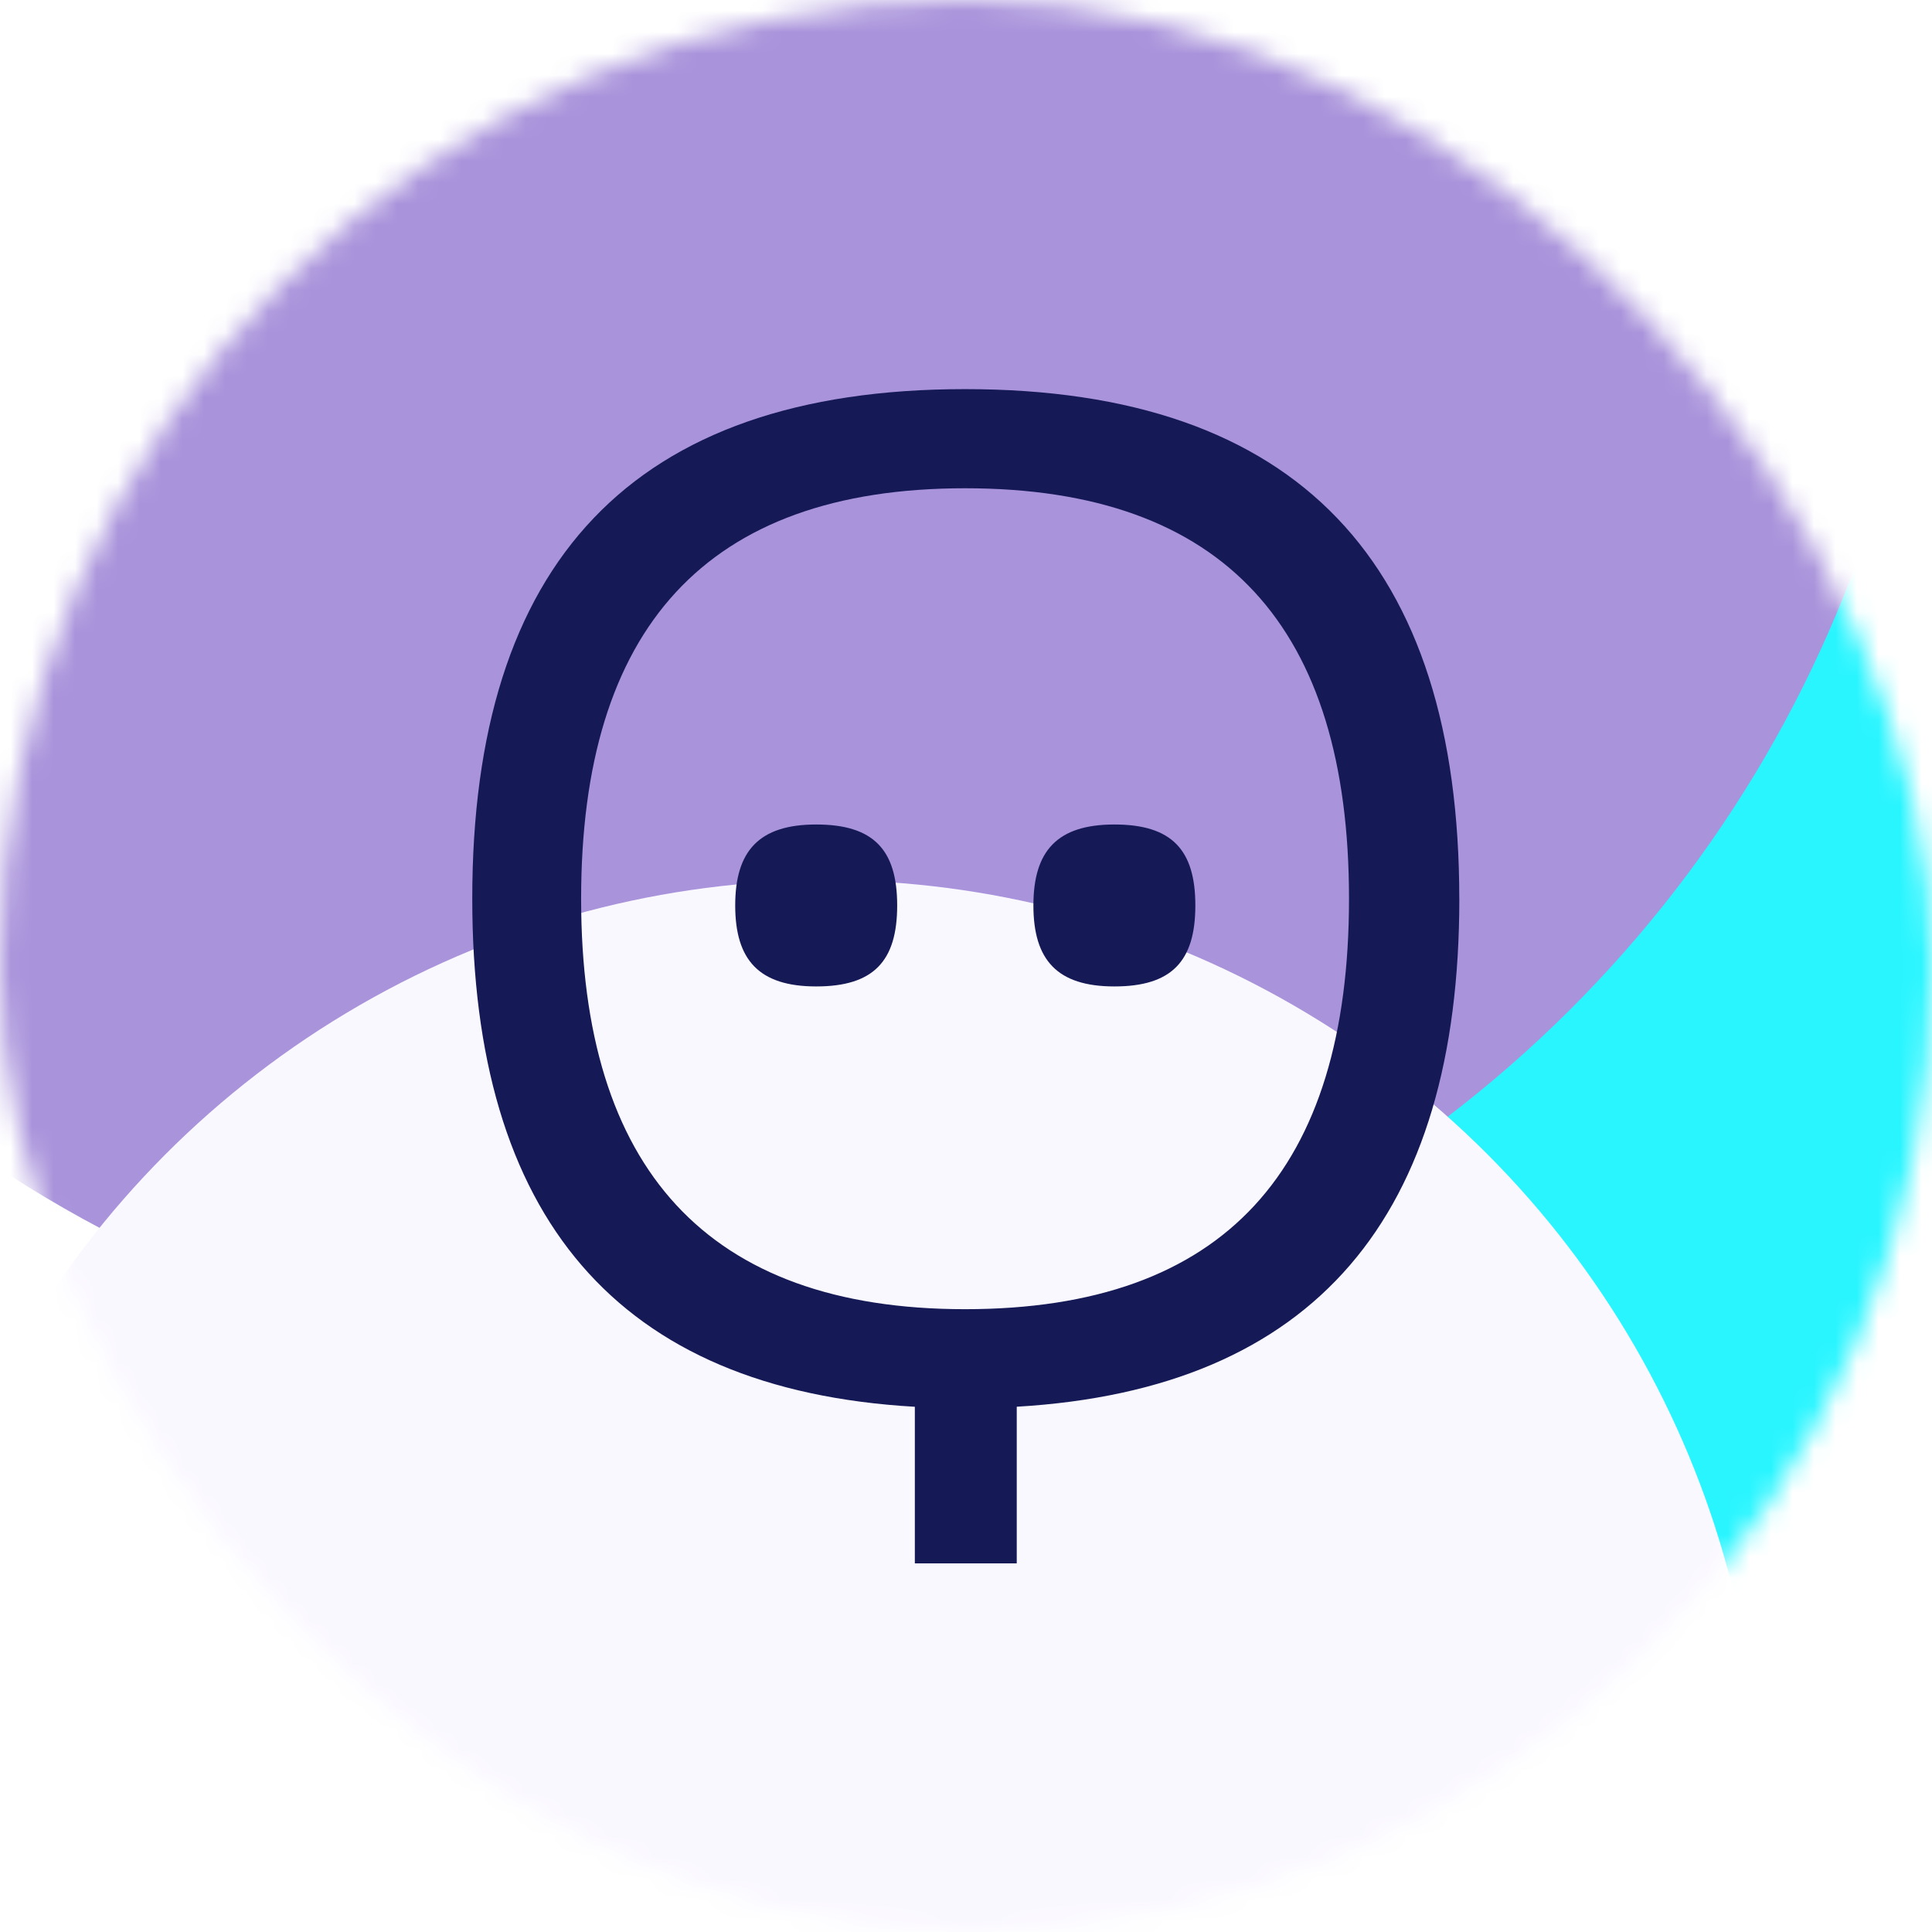
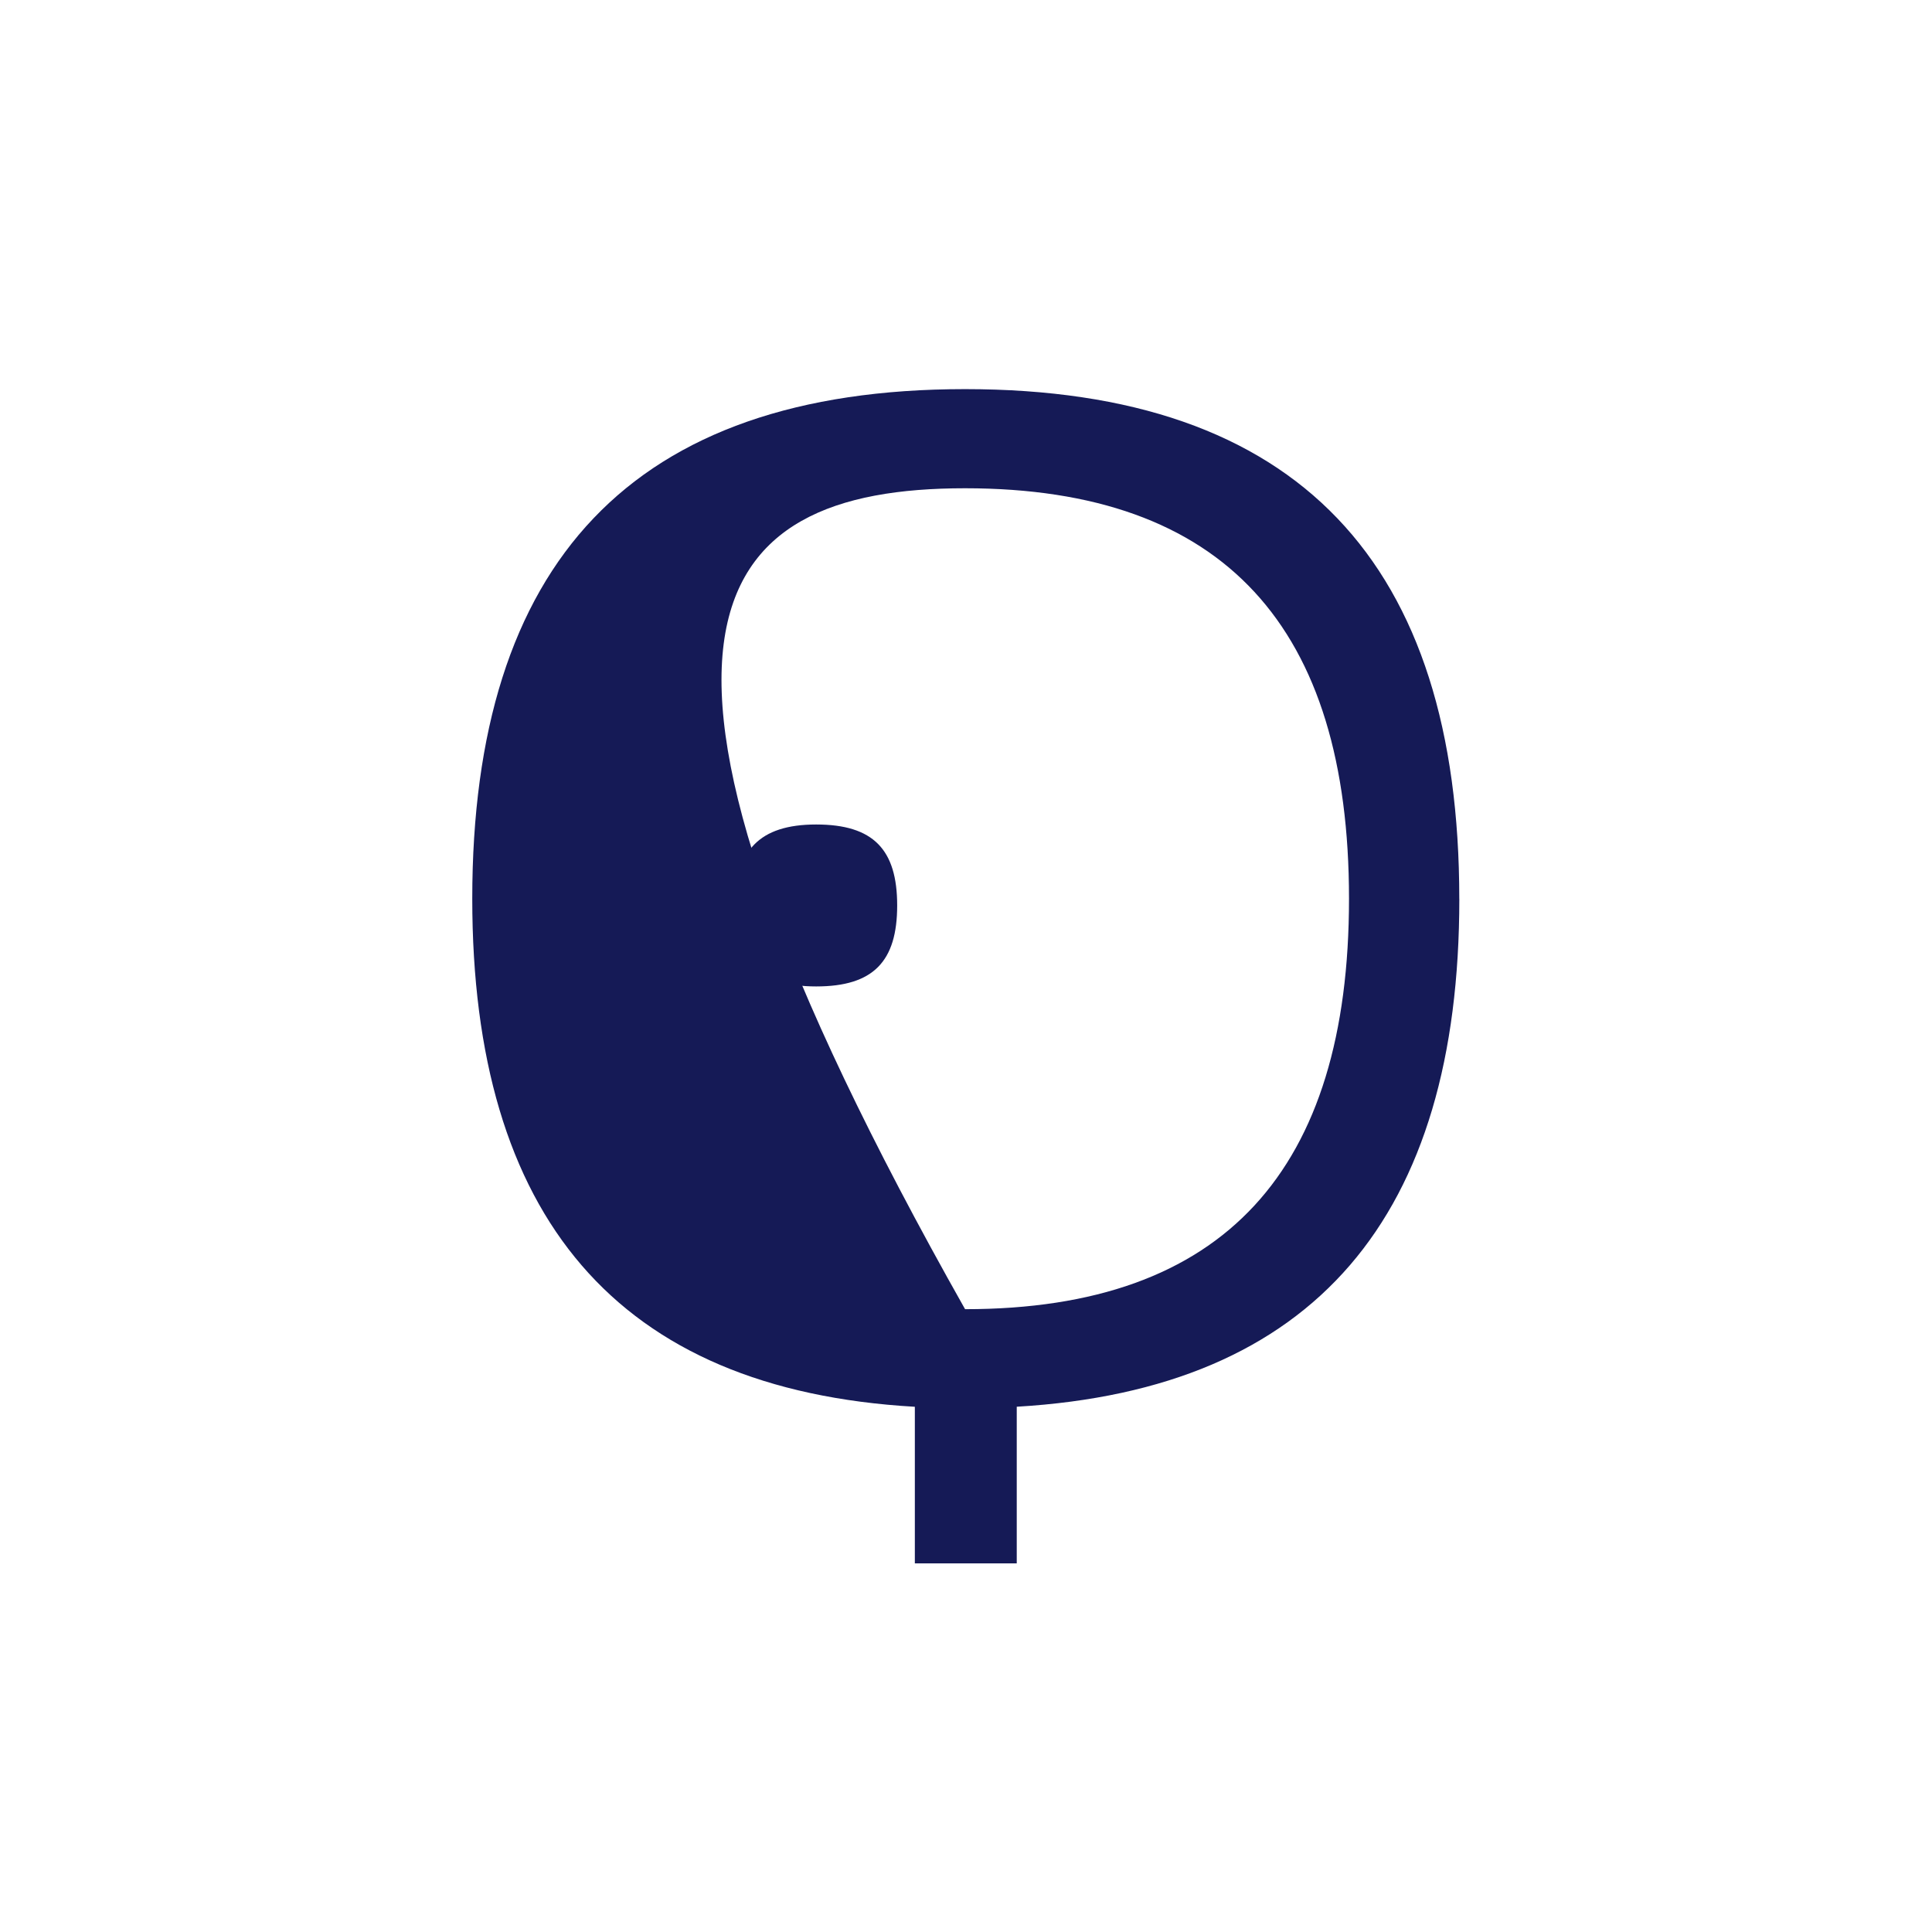
<svg xmlns="http://www.w3.org/2000/svg" width="90" height="90" viewBox="0 0 90 90" fill="none">
  <mask id="mask0_2123_2" style="mask-type:alpha" maskUnits="userSpaceOnUse" x="0" y="0" width="90" height="90">
-     <rect width="90" height="90" rx="45" fill="#F2F2FC" />
-   </mask>
+     </mask>
  <g mask="url(#mask0_2123_2)">
    <g filter="url(#filter0_f_2123_2)">
      <ellipse cx="104" cy="21.5" rx="59" ry="58.5" fill="#29F5FF" />
      <ellipse cx="32" cy="6.5" rx="58" ry="57.5" fill="#A993DB" />
-       <circle cx="38.5" cy="84.5" r="43.5" fill="#FAF8FF" />
    </g>
  </g>
-   <path d="M67.979 41.866C67.979 26.257 60.5 18.127 44.957 18.127C29.414 18.127 22 26.257 22 41.866C22 56.663 28.728 64.735 42.617 65.533V72.827H47.364V65.531C61.27 64.714 67.981 56.646 67.981 41.867L67.979 41.866ZM44.957 60.987C32.926 60.987 27.071 54.418 27.071 41.866C27.071 29.313 32.859 22.745 44.957 22.745C57.055 22.745 62.842 29.248 62.842 41.866C62.842 54.483 57.055 60.987 44.957 60.987Z" fill="#151A56" />
+   <path d="M67.979 41.866C67.979 26.257 60.5 18.127 44.957 18.127C29.414 18.127 22 26.257 22 41.866C22 56.663 28.728 64.735 42.617 65.533V72.827H47.364V65.531C61.27 64.714 67.981 56.646 67.981 41.867L67.979 41.866ZM44.957 60.987C27.071 29.313 32.859 22.745 44.957 22.745C57.055 22.745 62.842 29.248 62.842 41.866C62.842 54.483 57.055 60.987 44.957 60.987Z" fill="#151A56" />
  <path d="M38.021 38.408C40.687 38.408 41.794 39.578 41.794 42.18C41.794 44.782 40.689 45.952 38.021 45.952C35.354 45.952 34.249 44.717 34.249 42.18C34.249 39.643 35.354 38.408 38.021 38.408Z" fill="#151A56" />
-   <path d="M51.912 38.408C54.578 38.408 55.684 39.578 55.684 42.18C55.684 44.782 54.579 45.952 51.912 45.952C49.244 45.952 48.14 44.717 48.14 42.18C48.14 39.643 49.244 38.408 51.912 38.408Z" fill="#151A56" />
  <defs>
    <filter id="filter0_f_2123_2" x="-113.3" y="-138.3" width="363.6" height="353.6" filterUnits="userSpaceOnUse" color-interpolation-filters="sRGB">
      <feFlood flood-opacity="0" result="BackgroundImageFix" />
      <feBlend mode="normal" in="SourceGraphic" in2="BackgroundImageFix" result="shape" />
      <feGaussianBlur stdDeviation="43.65" result="effect1_foregroundBlur_2123_2" />
    </filter>
  </defs>
</svg>